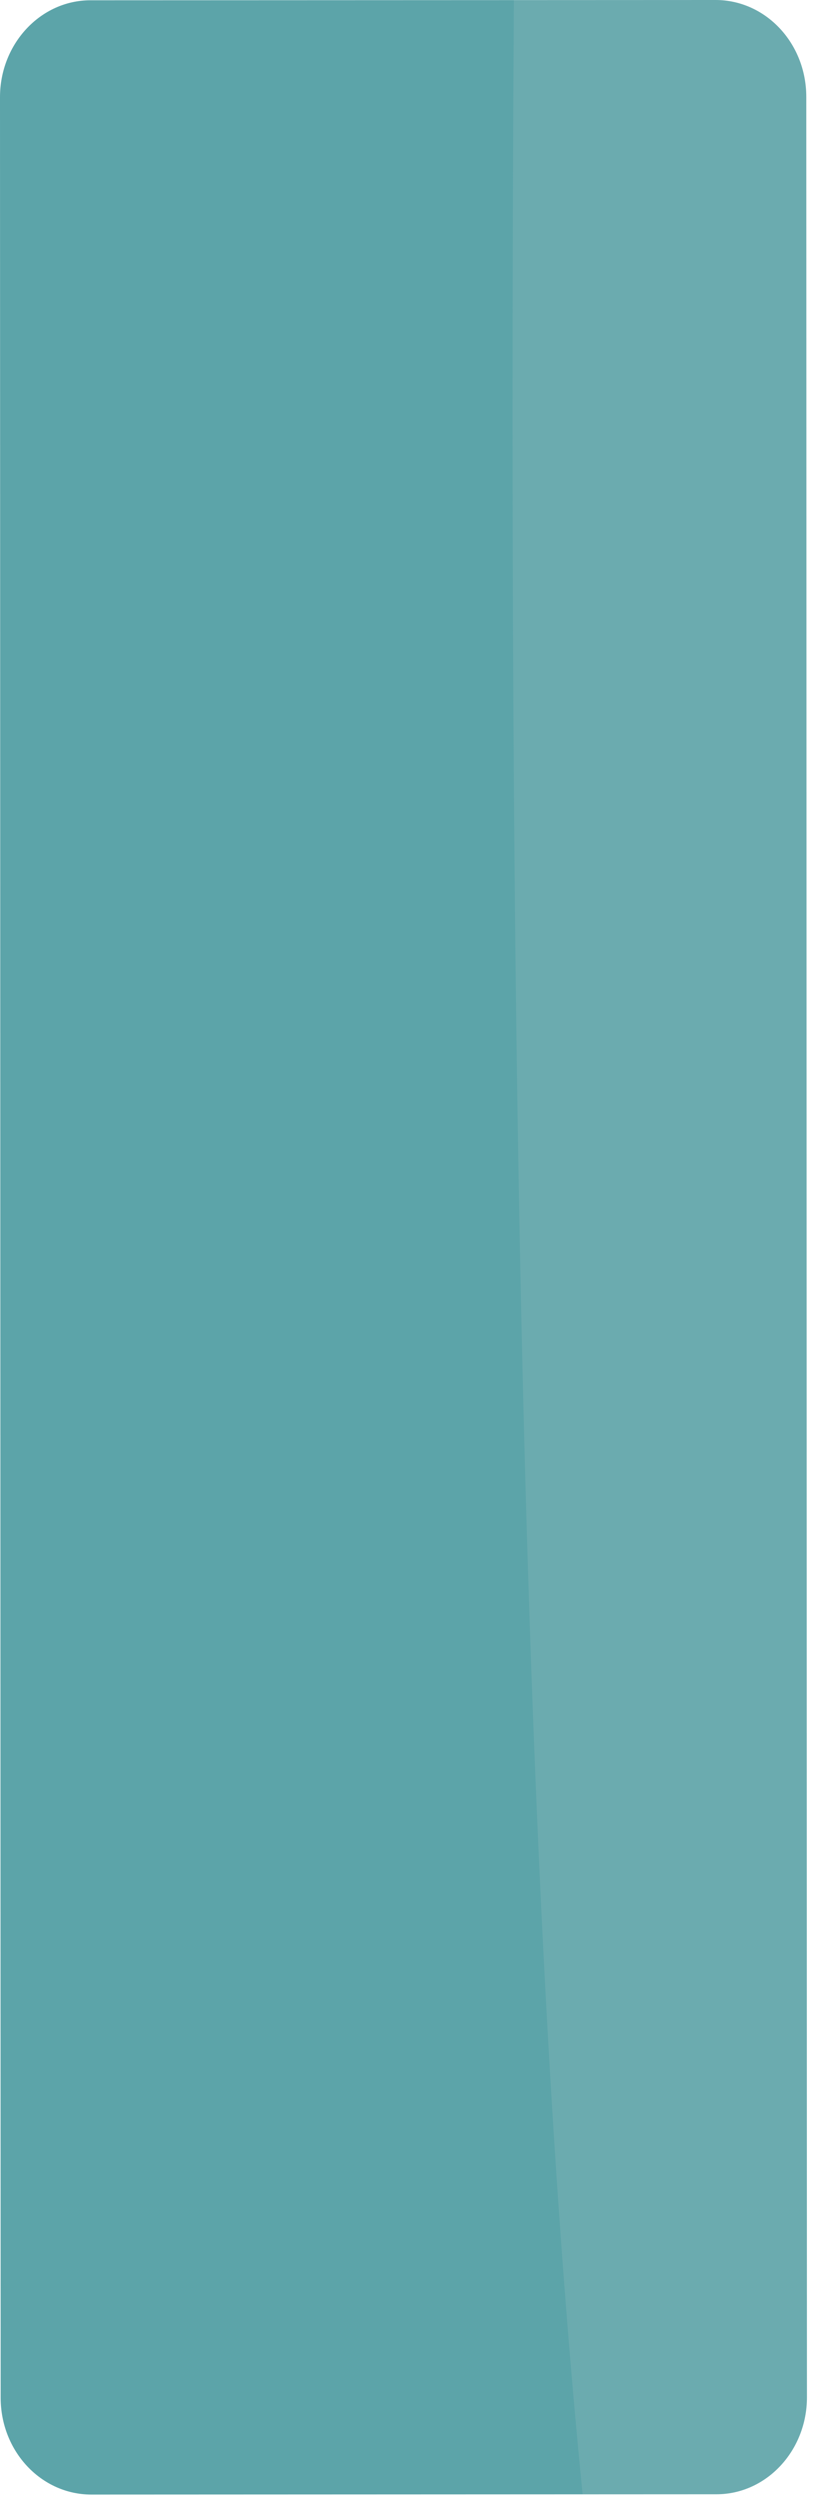
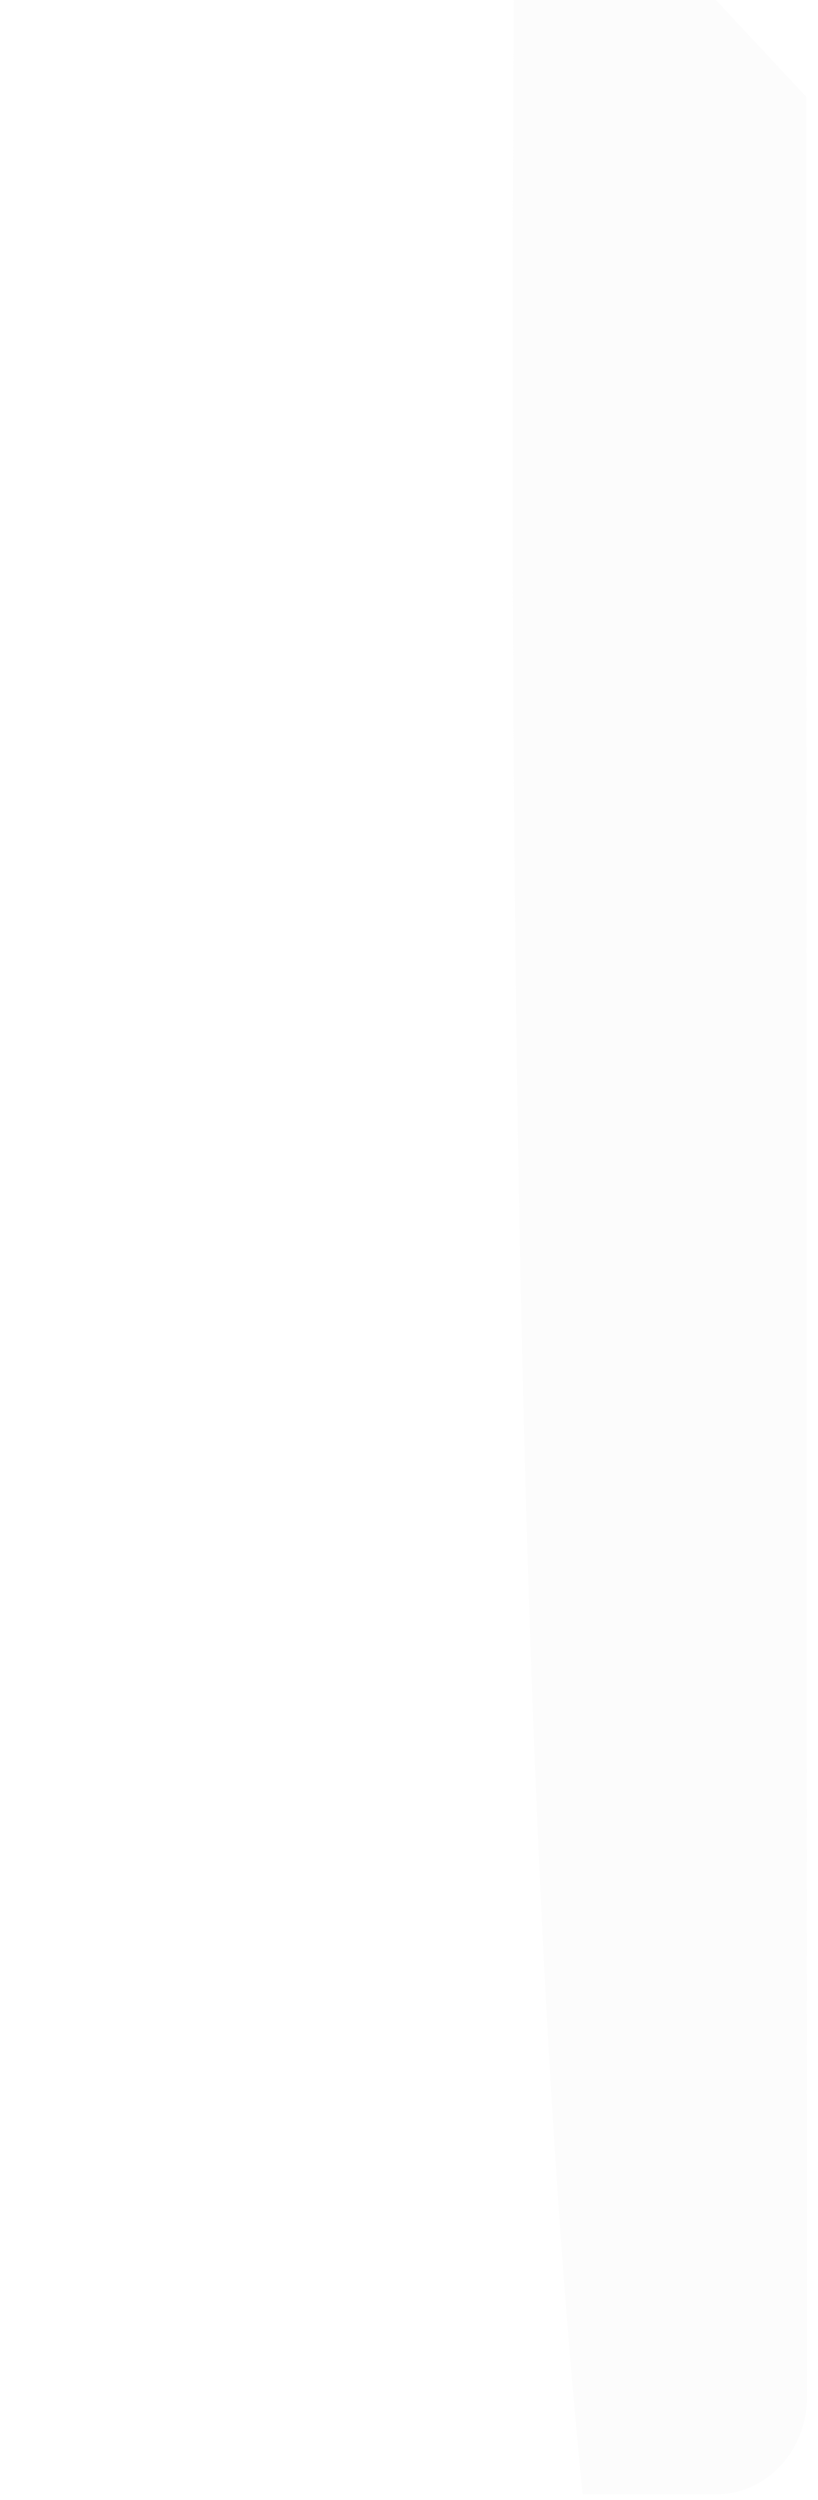
<svg xmlns="http://www.w3.org/2000/svg" fill="none" viewBox="0 0 72 220">
-   <path d="M70.968 8.524l.058 202.451c0 4.694-3.575 8.523-7.956 8.523l-55.028.027c-4.41 0-7.984-3.803-7.984-8.524L0 8.551C0 3.854 3.574.025 7.956.025L62.983 0c4.41 0 7.985 3.803 7.985 8.524z" fill="#5CA4A9" />
-   <path opacity=".11" d="M70.97 8.524l.058 202.451c0 4.694-3.574 8.524-7.956 8.524h-11.79C46.585 172.368 44.596 103.31 45.23 0h17.785c4.381 0 7.956 3.803 7.956 8.524z" fill="#E3E4E9" />
+   <path opacity=".11" d="M70.97 8.524l.058 202.451c0 4.694-3.574 8.524-7.956 8.524h-11.79C46.585 172.368 44.596 103.31 45.23 0h17.785z" fill="#E3E4E9" />
</svg>